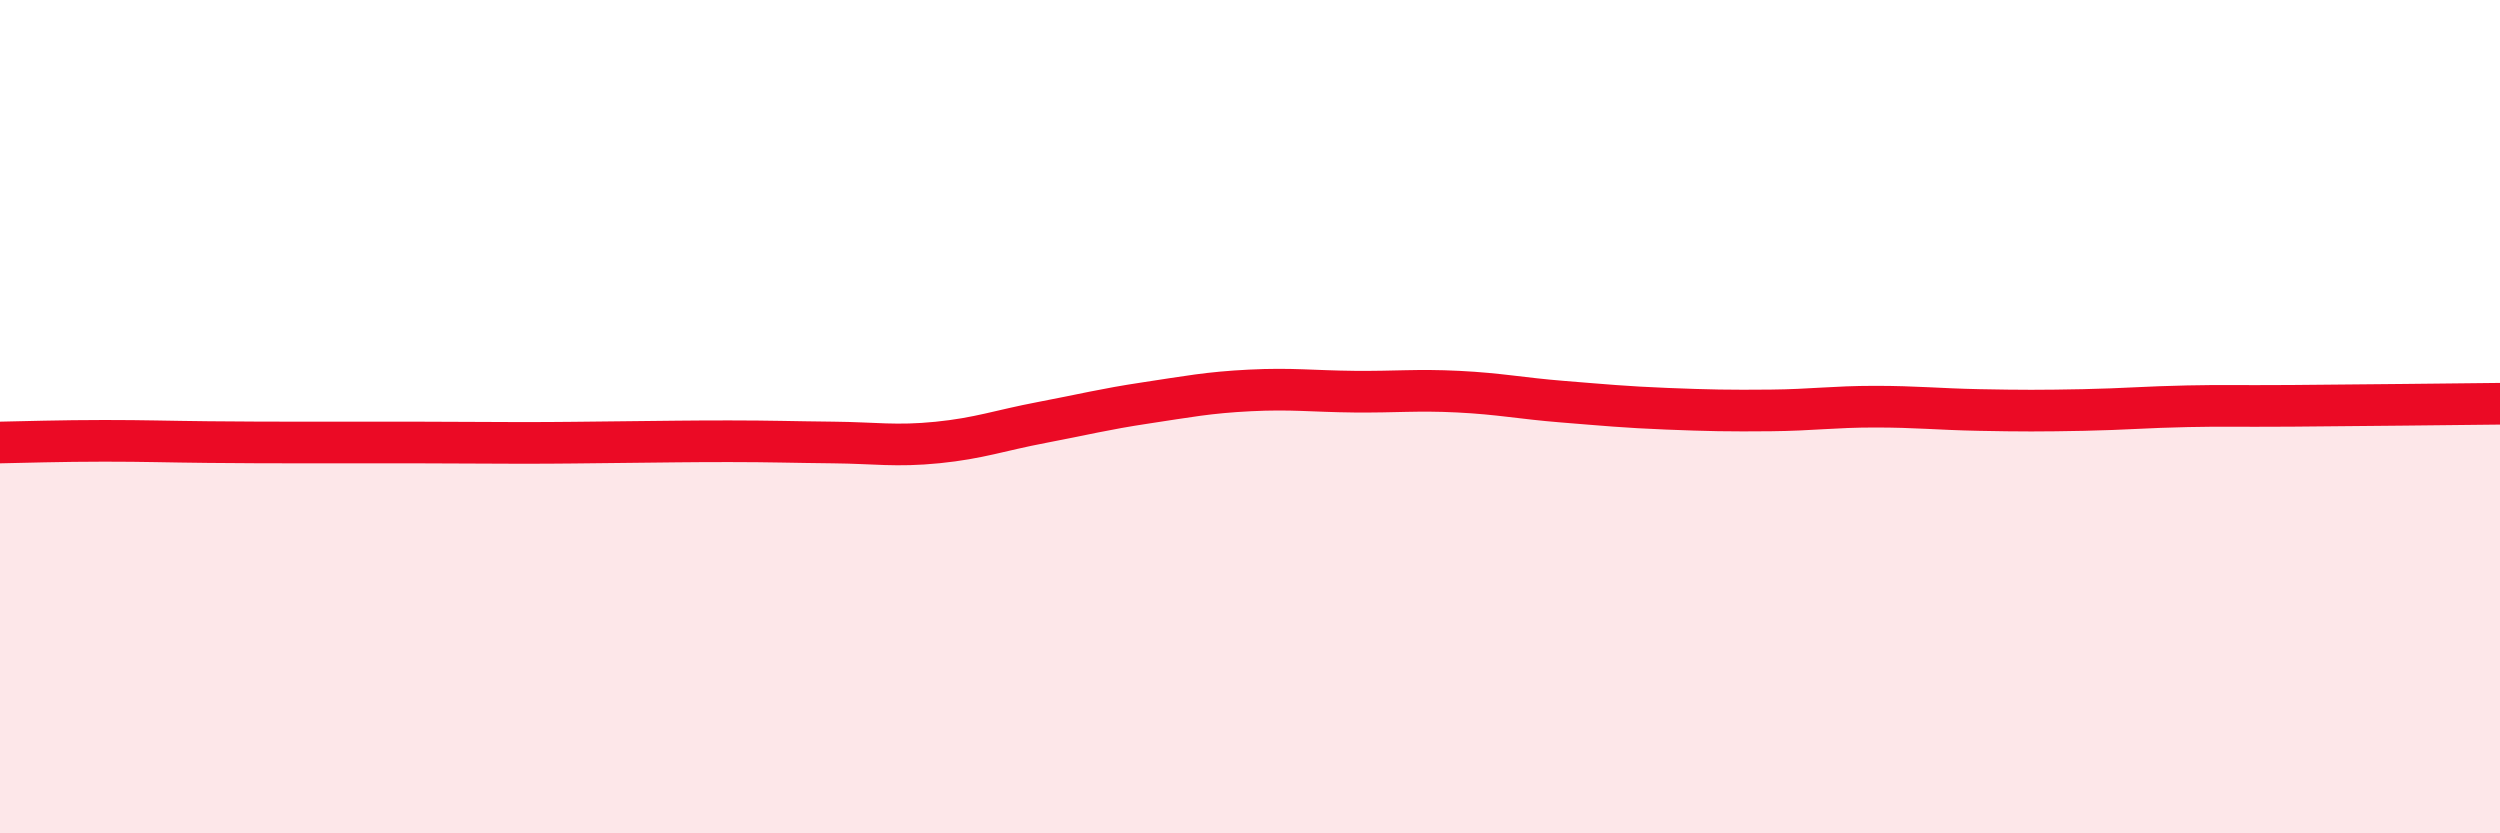
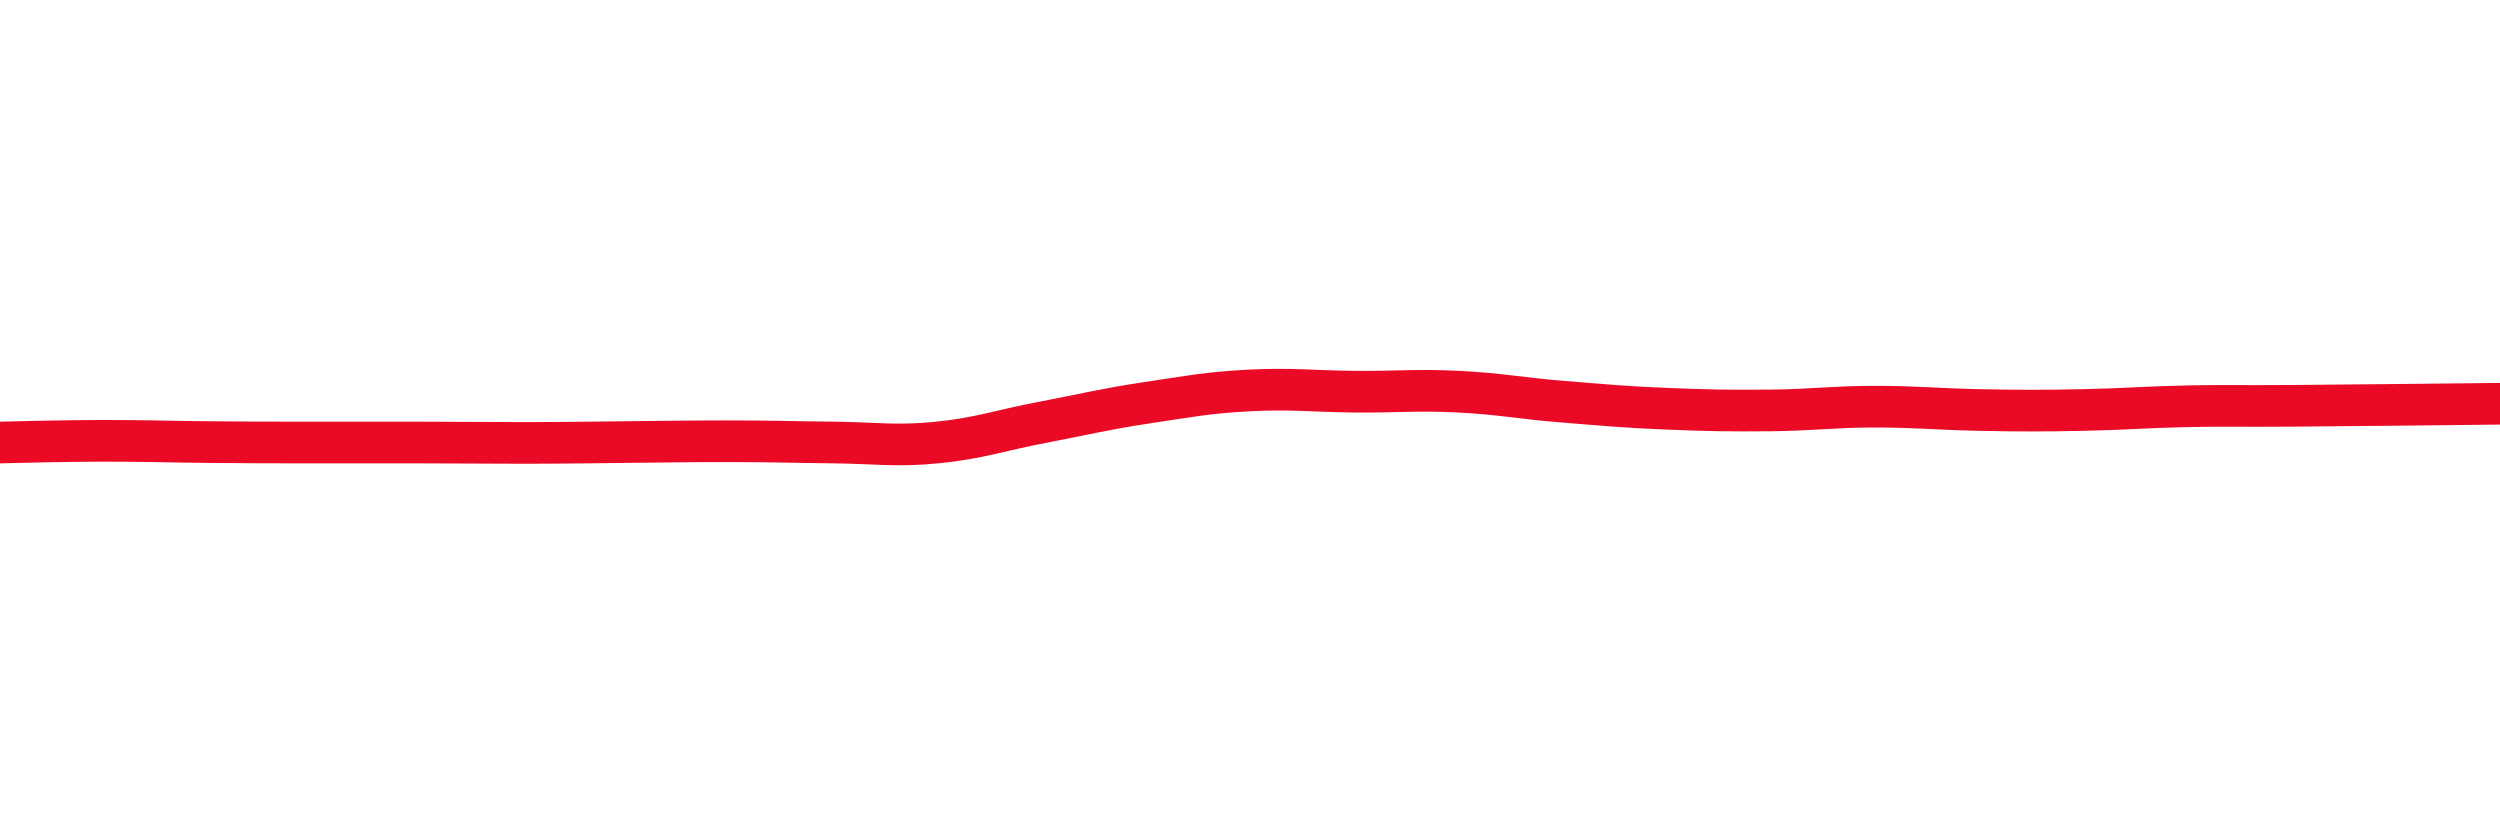
<svg xmlns="http://www.w3.org/2000/svg" width="60" height="20" viewBox="0 0 60 20">
-   <path d="M 0,10.62 C 0.5,10.61 1.5,10.58 2.5,10.58 C 3.5,10.58 4,10.6 5,10.61 C 6,10.62 6.5,10.62 7.5,10.62 C 8.5,10.62 9,10.62 10,10.62 C 11,10.62 11.5,10.63 12.5,10.63 C 13.5,10.63 14,10.62 15,10.61 C 16,10.6 16.5,10.59 17.5,10.59 C 18.5,10.59 19,10.61 20,10.62 C 21,10.63 21.5,10.72 22.5,10.62 C 23.5,10.52 24,10.33 25,10.14 C 26,9.95 26.5,9.82 27.5,9.67 C 28.5,9.52 29,9.42 30,9.37 C 31,9.32 31.5,9.39 32.5,9.4 C 33.5,9.41 34,9.35 35,9.4 C 36,9.45 36.5,9.56 37.5,9.64 C 38.5,9.72 39,9.77 40,9.81 C 41,9.85 41.5,9.86 42.5,9.85 C 43.5,9.84 44,9.76 45,9.76 C 46,9.76 46.5,9.82 47.5,9.84 C 48.5,9.86 49,9.86 50,9.84 C 51,9.82 51.5,9.77 52.5,9.75 C 53.5,9.73 53.5,9.75 55,9.74 C 56.5,9.73 59,9.7 60,9.69L60 20L0 20Z" fill="#EB0A25" opacity="0.1" stroke-linecap="round" stroke-linejoin="round" />
  <path d="M 0,10.62 C 0.5,10.61 1.5,10.58 2.5,10.58 C 3.5,10.58 4,10.6 5,10.61 C 6,10.62 6.5,10.62 7.5,10.62 C 8.5,10.62 9,10.62 10,10.62 C 11,10.62 11.5,10.63 12.5,10.63 C 13.5,10.63 14,10.62 15,10.61 C 16,10.6 16.5,10.59 17.5,10.59 C 18.5,10.59 19,10.61 20,10.62 C 21,10.63 21.5,10.72 22.5,10.62 C 23.5,10.52 24,10.33 25,10.14 C 26,9.95 26.5,9.82 27.5,9.67 C 28.5,9.52 29,9.42 30,9.37 C 31,9.32 31.5,9.39 32.5,9.4 C 33.5,9.41 34,9.35 35,9.4 C 36,9.45 36.5,9.56 37.5,9.64 C 38.5,9.72 39,9.77 40,9.81 C 41,9.85 41.5,9.86 42.5,9.85 C 43.5,9.84 44,9.76 45,9.76 C 46,9.76 46.5,9.82 47.5,9.84 C 48.5,9.86 49,9.86 50,9.84 C 51,9.82 51.5,9.77 52.5,9.75 C 53.5,9.73 53.5,9.75 55,9.74 C 56.5,9.73 59,9.7 60,9.69" stroke="#EB0A25" stroke-width="1" fill="none" stroke-linecap="round" stroke-linejoin="round" />
</svg>